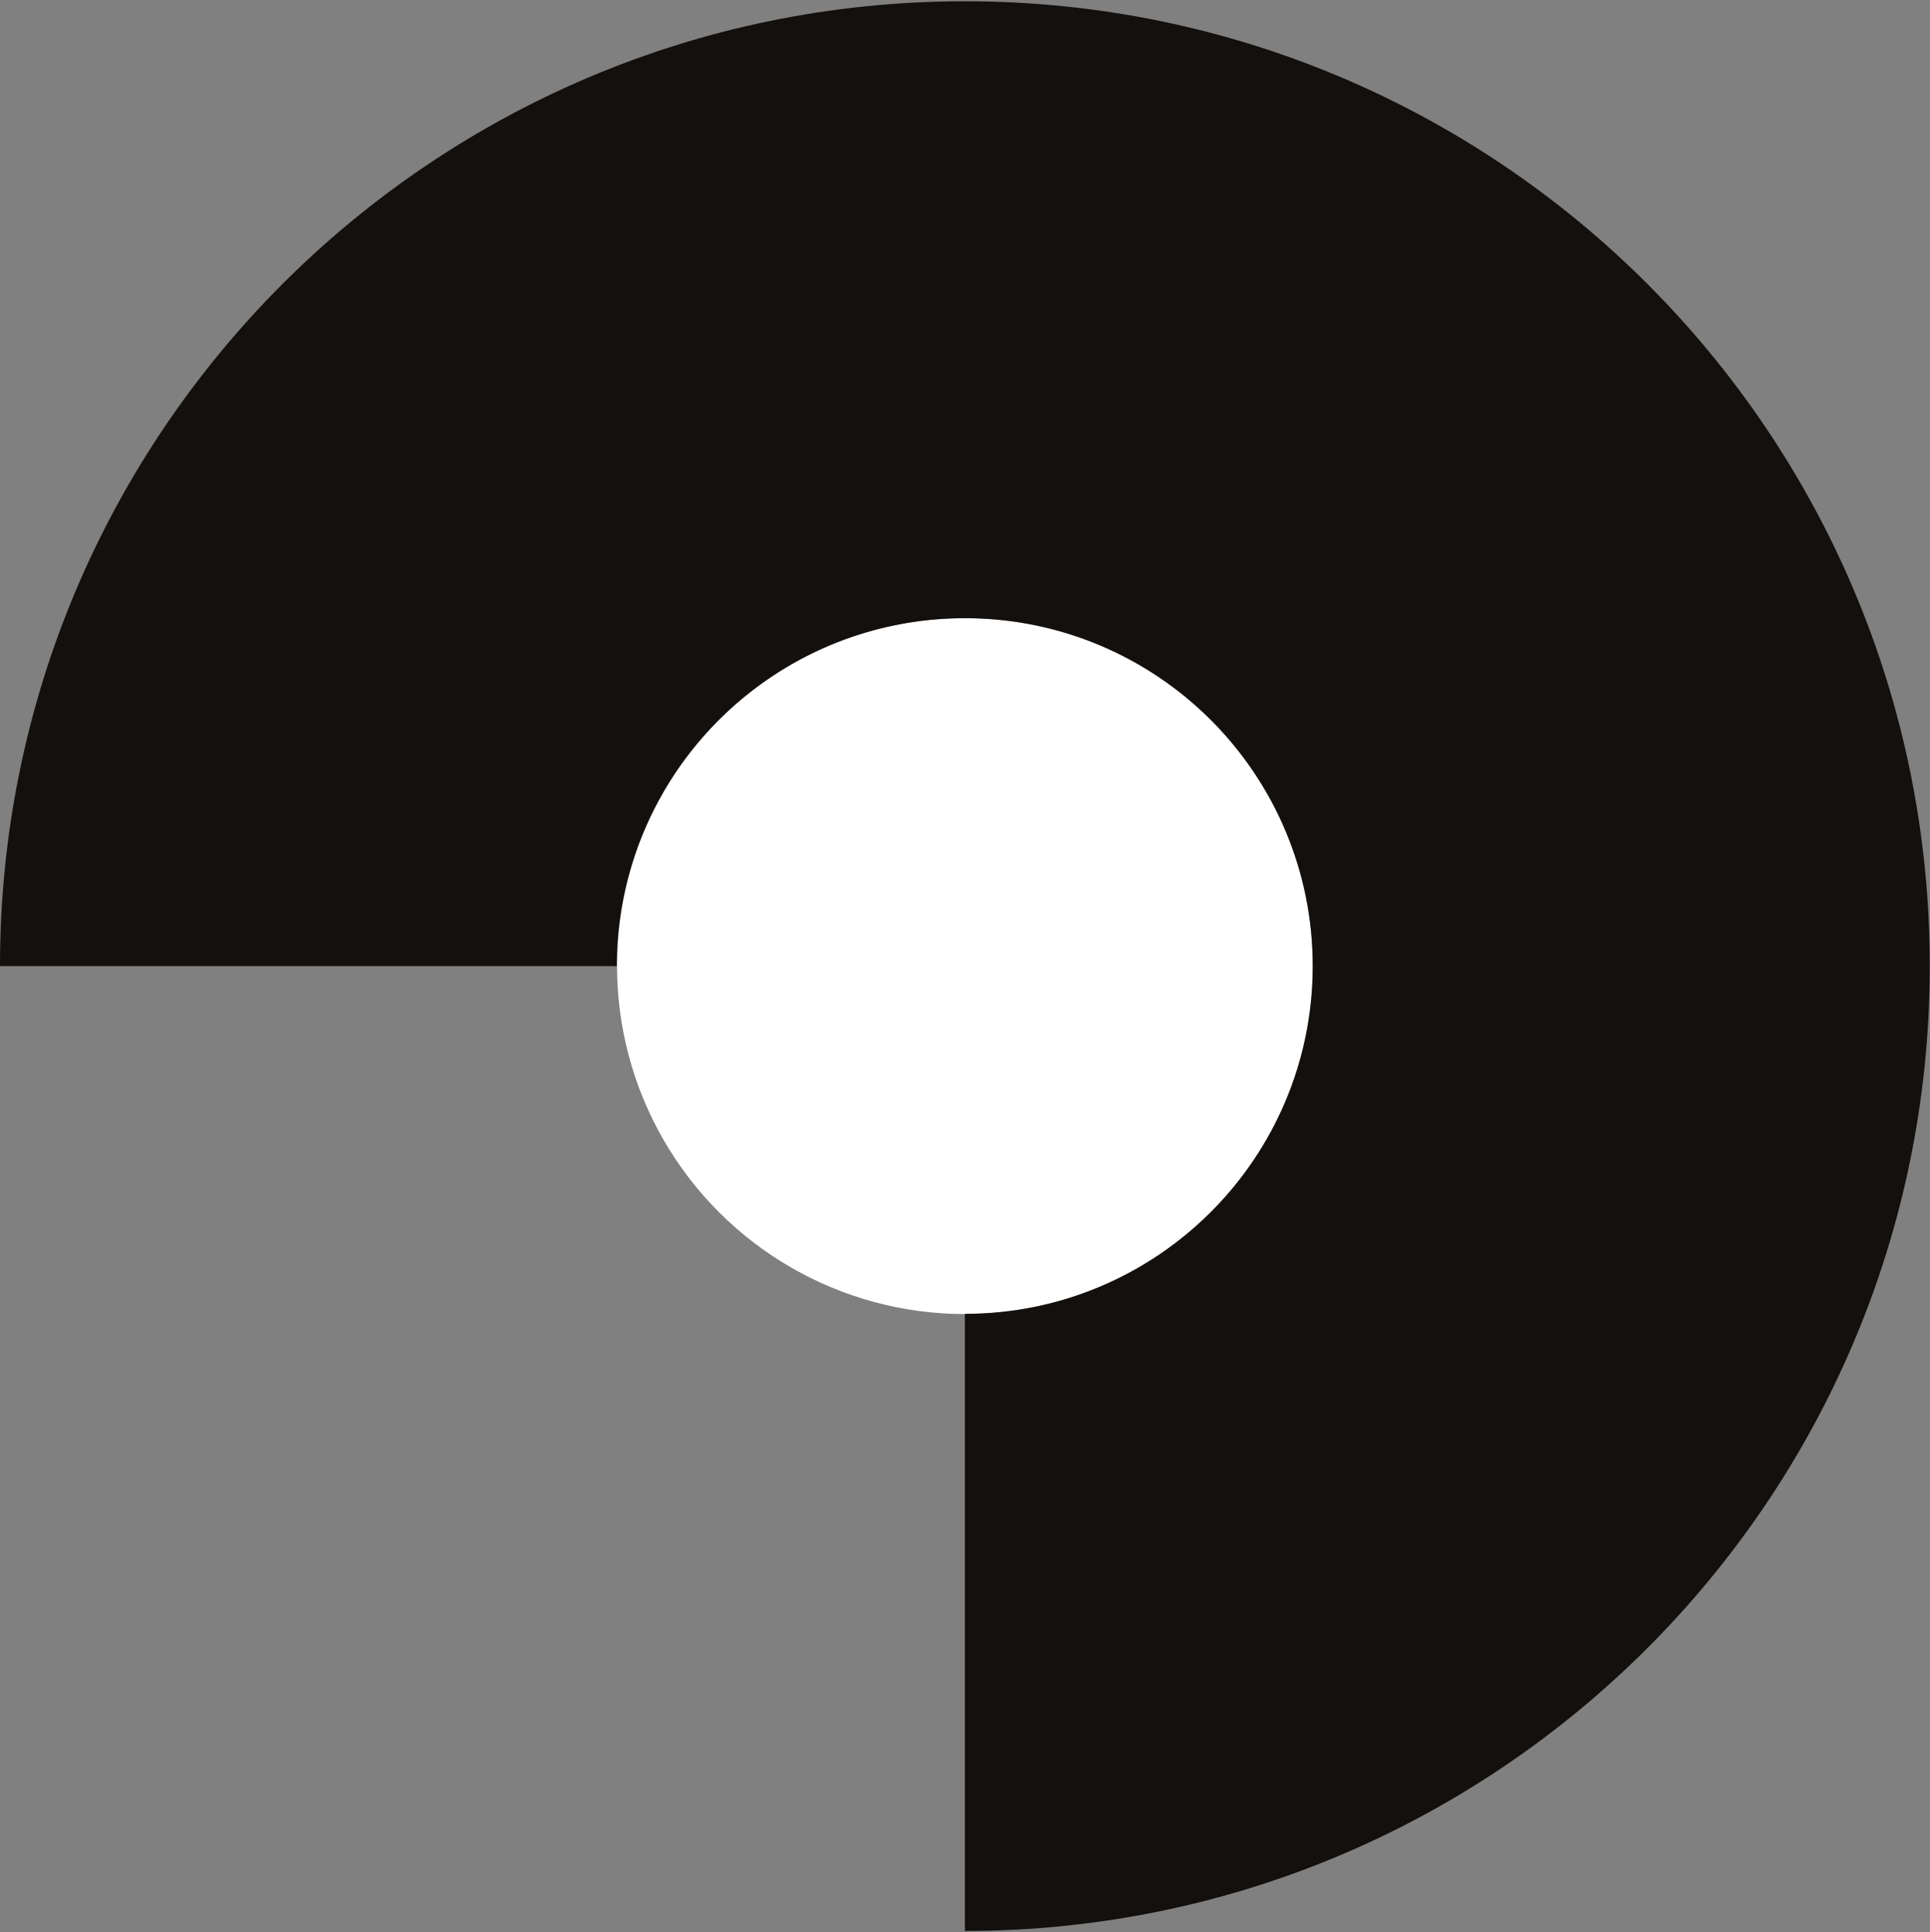
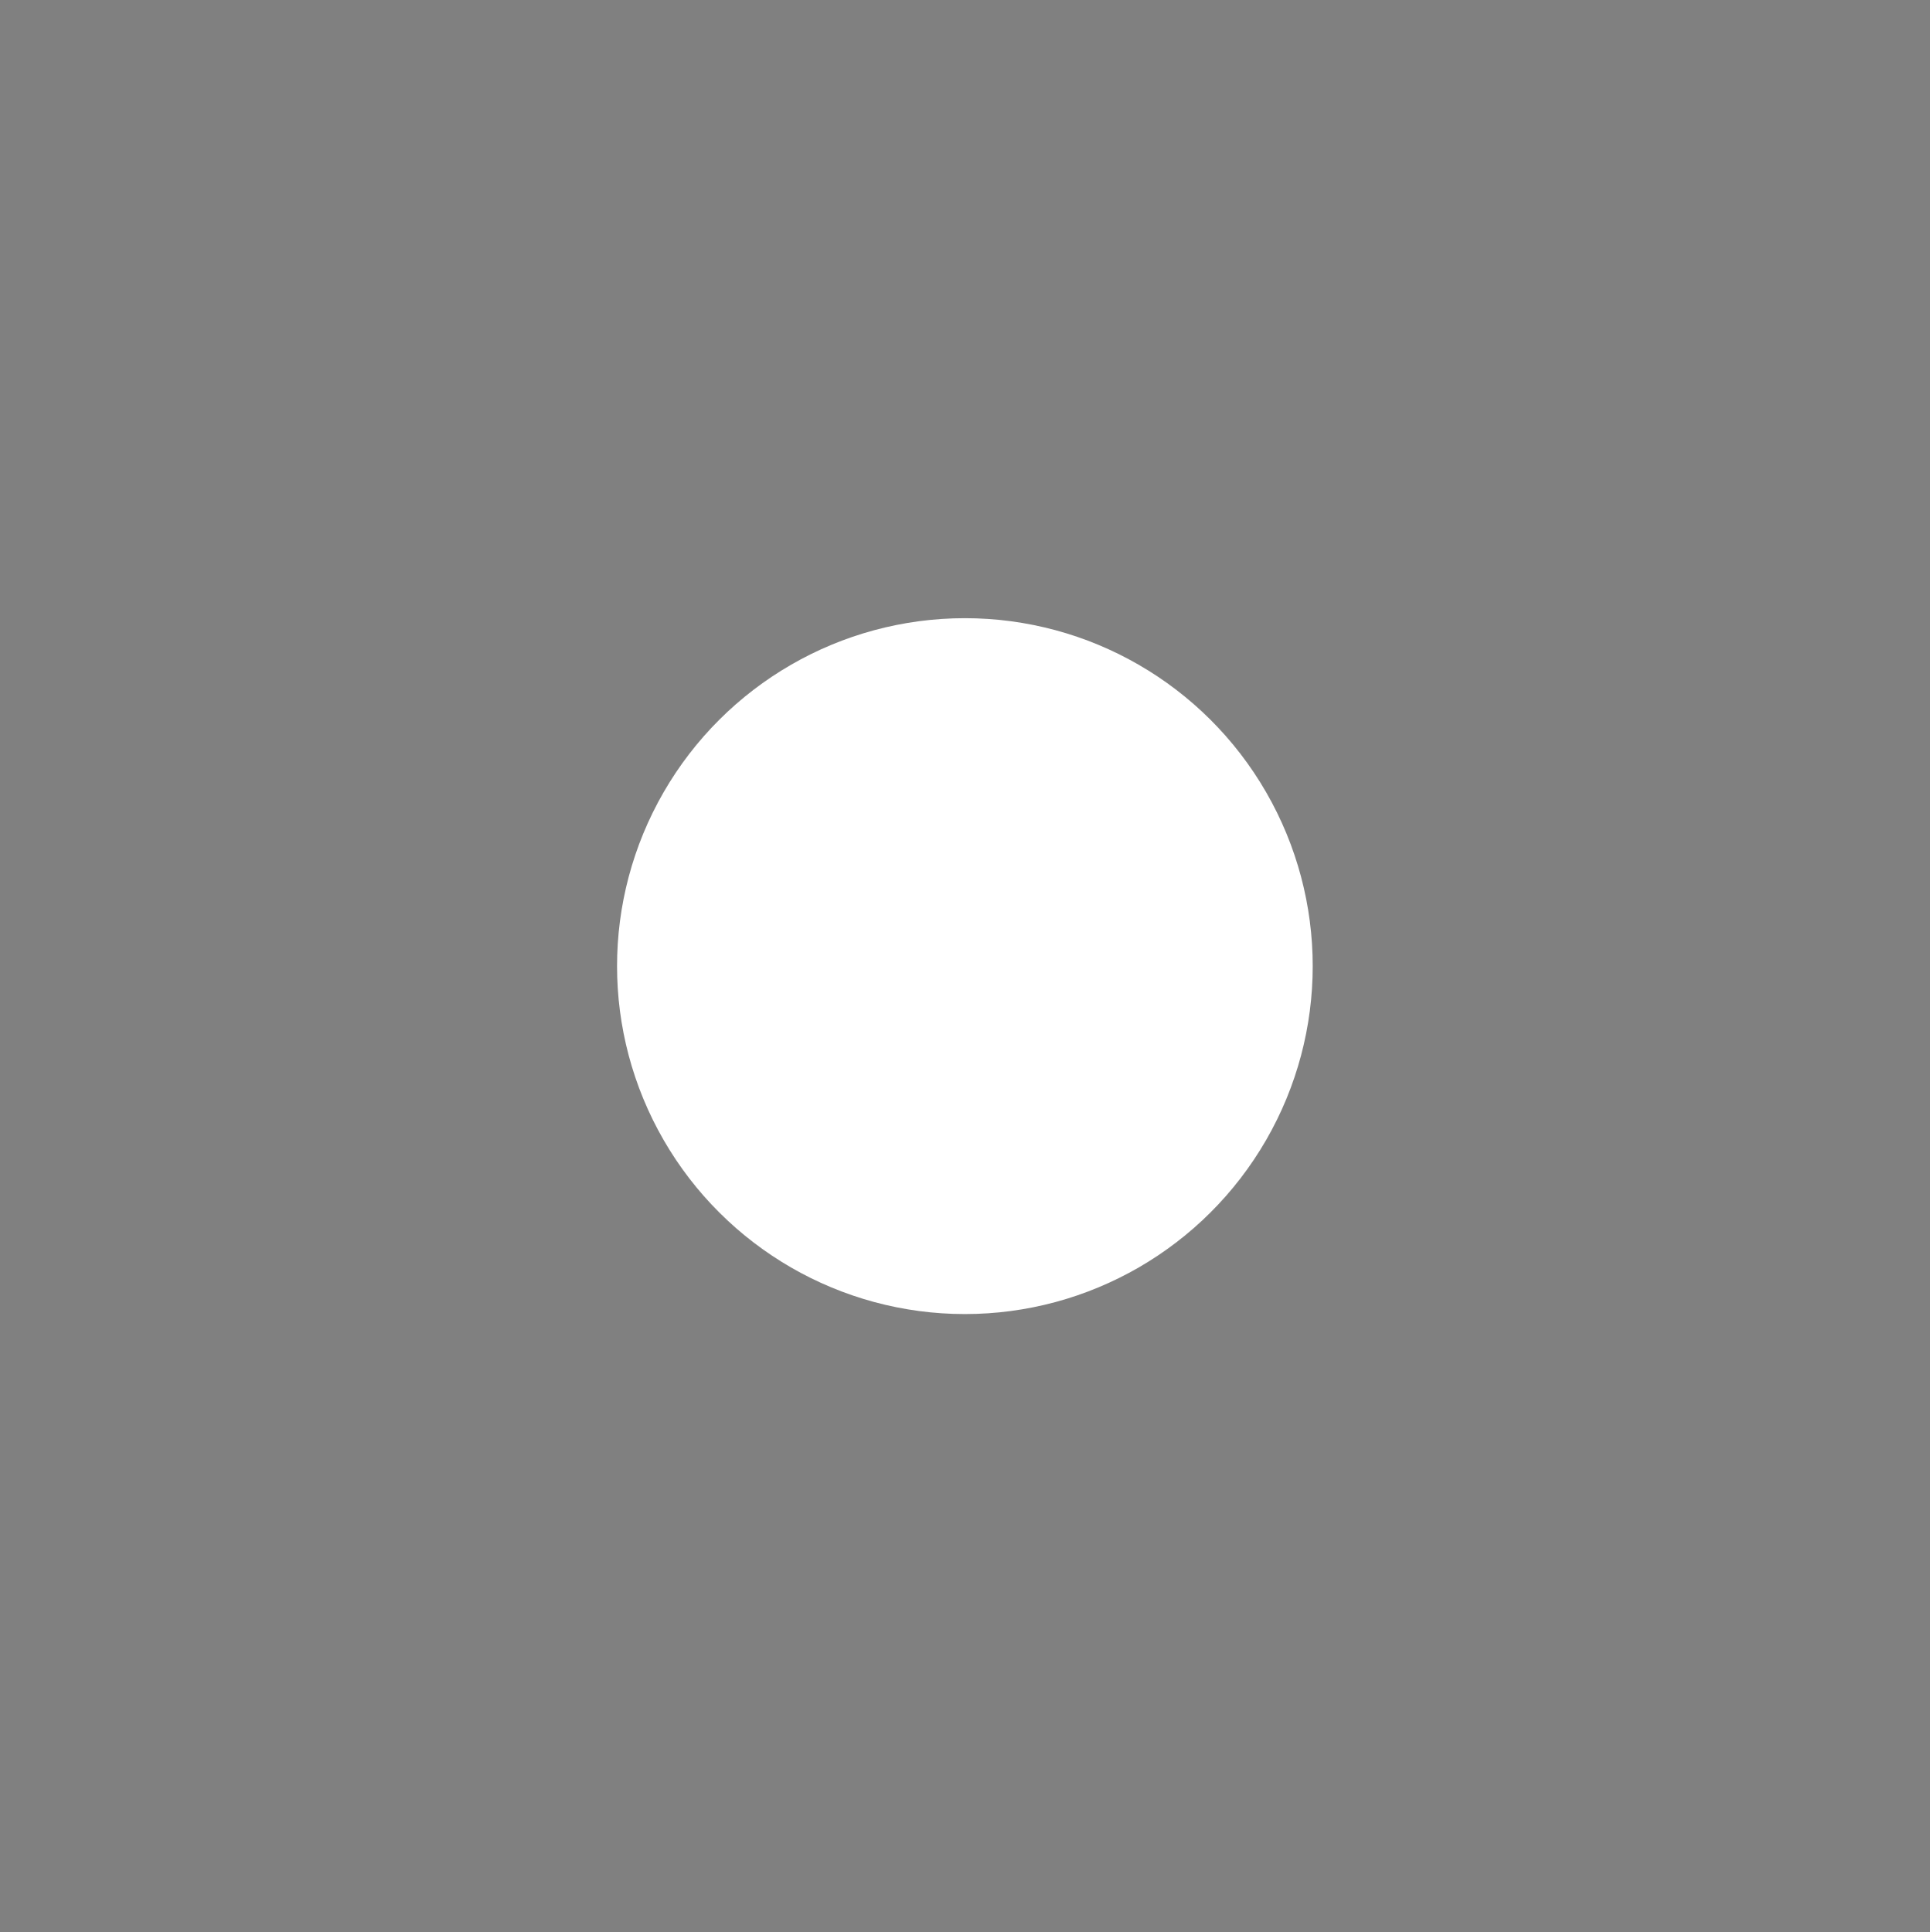
<svg xmlns="http://www.w3.org/2000/svg" width="721" height="722" viewBox="0 0 721 722" fill="none">
  <rect x="0" y="0" width="721" height="722" fill="#808080" stroke="none" />
  <ellipse cx="360.456" cy="360.978" rx="130" ry="129.938" transform="rotate(90 360.456 360.978)" fill="white" />
-   <path d="M360.456 0.478C559.566 0.478 720.911 161.734 720.911 360.933C720.911 560.132 559.478 721.477 360.456 721.478L360.456 490.896C432.263 490.895 490.418 432.74 490.418 360.933C490.418 289.126 432.352 230.971 360.456 230.971C288.56 230.971 230.405 289.125 230.404 360.933C230.404 360.948 230.404 360.963 230.404 360.979L-6.02051e-05 360.979C-6.20727e-05 360.963 -6.02051e-05 360.948 -6.02051e-05 360.933C0 161.911 161.346 0.478 360.456 0.478Z" fill="#13100D" />
</svg>